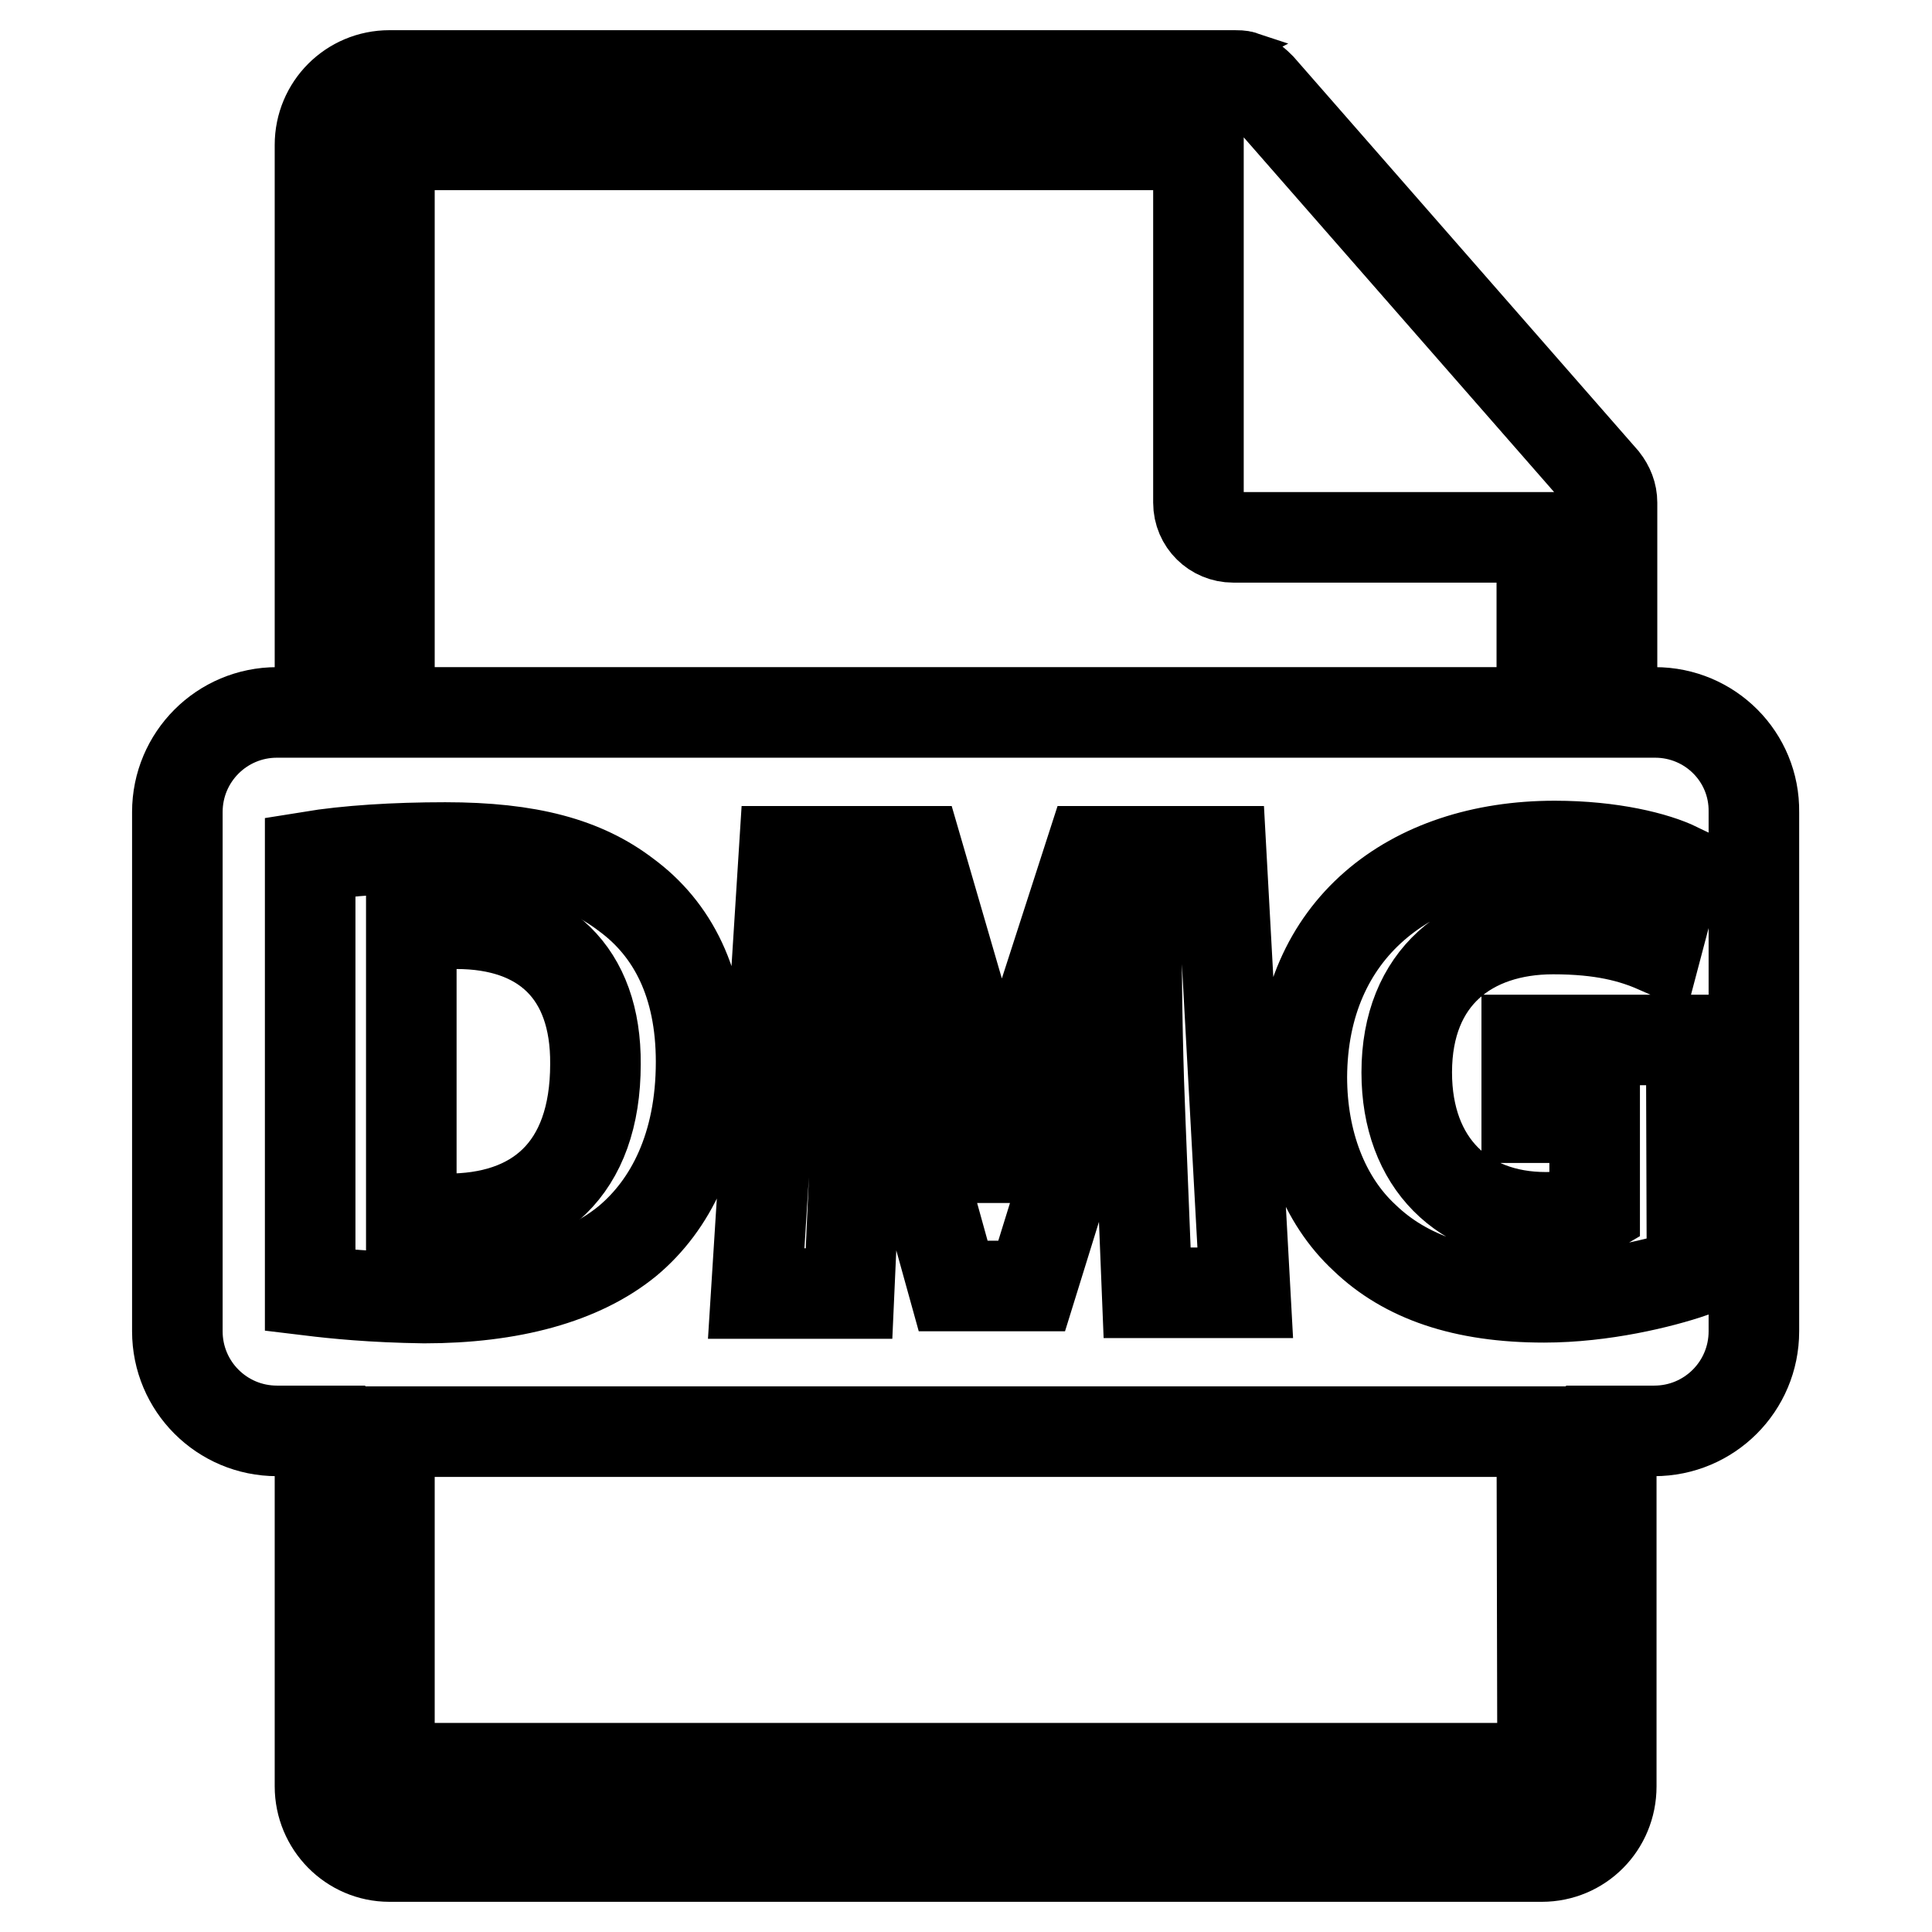
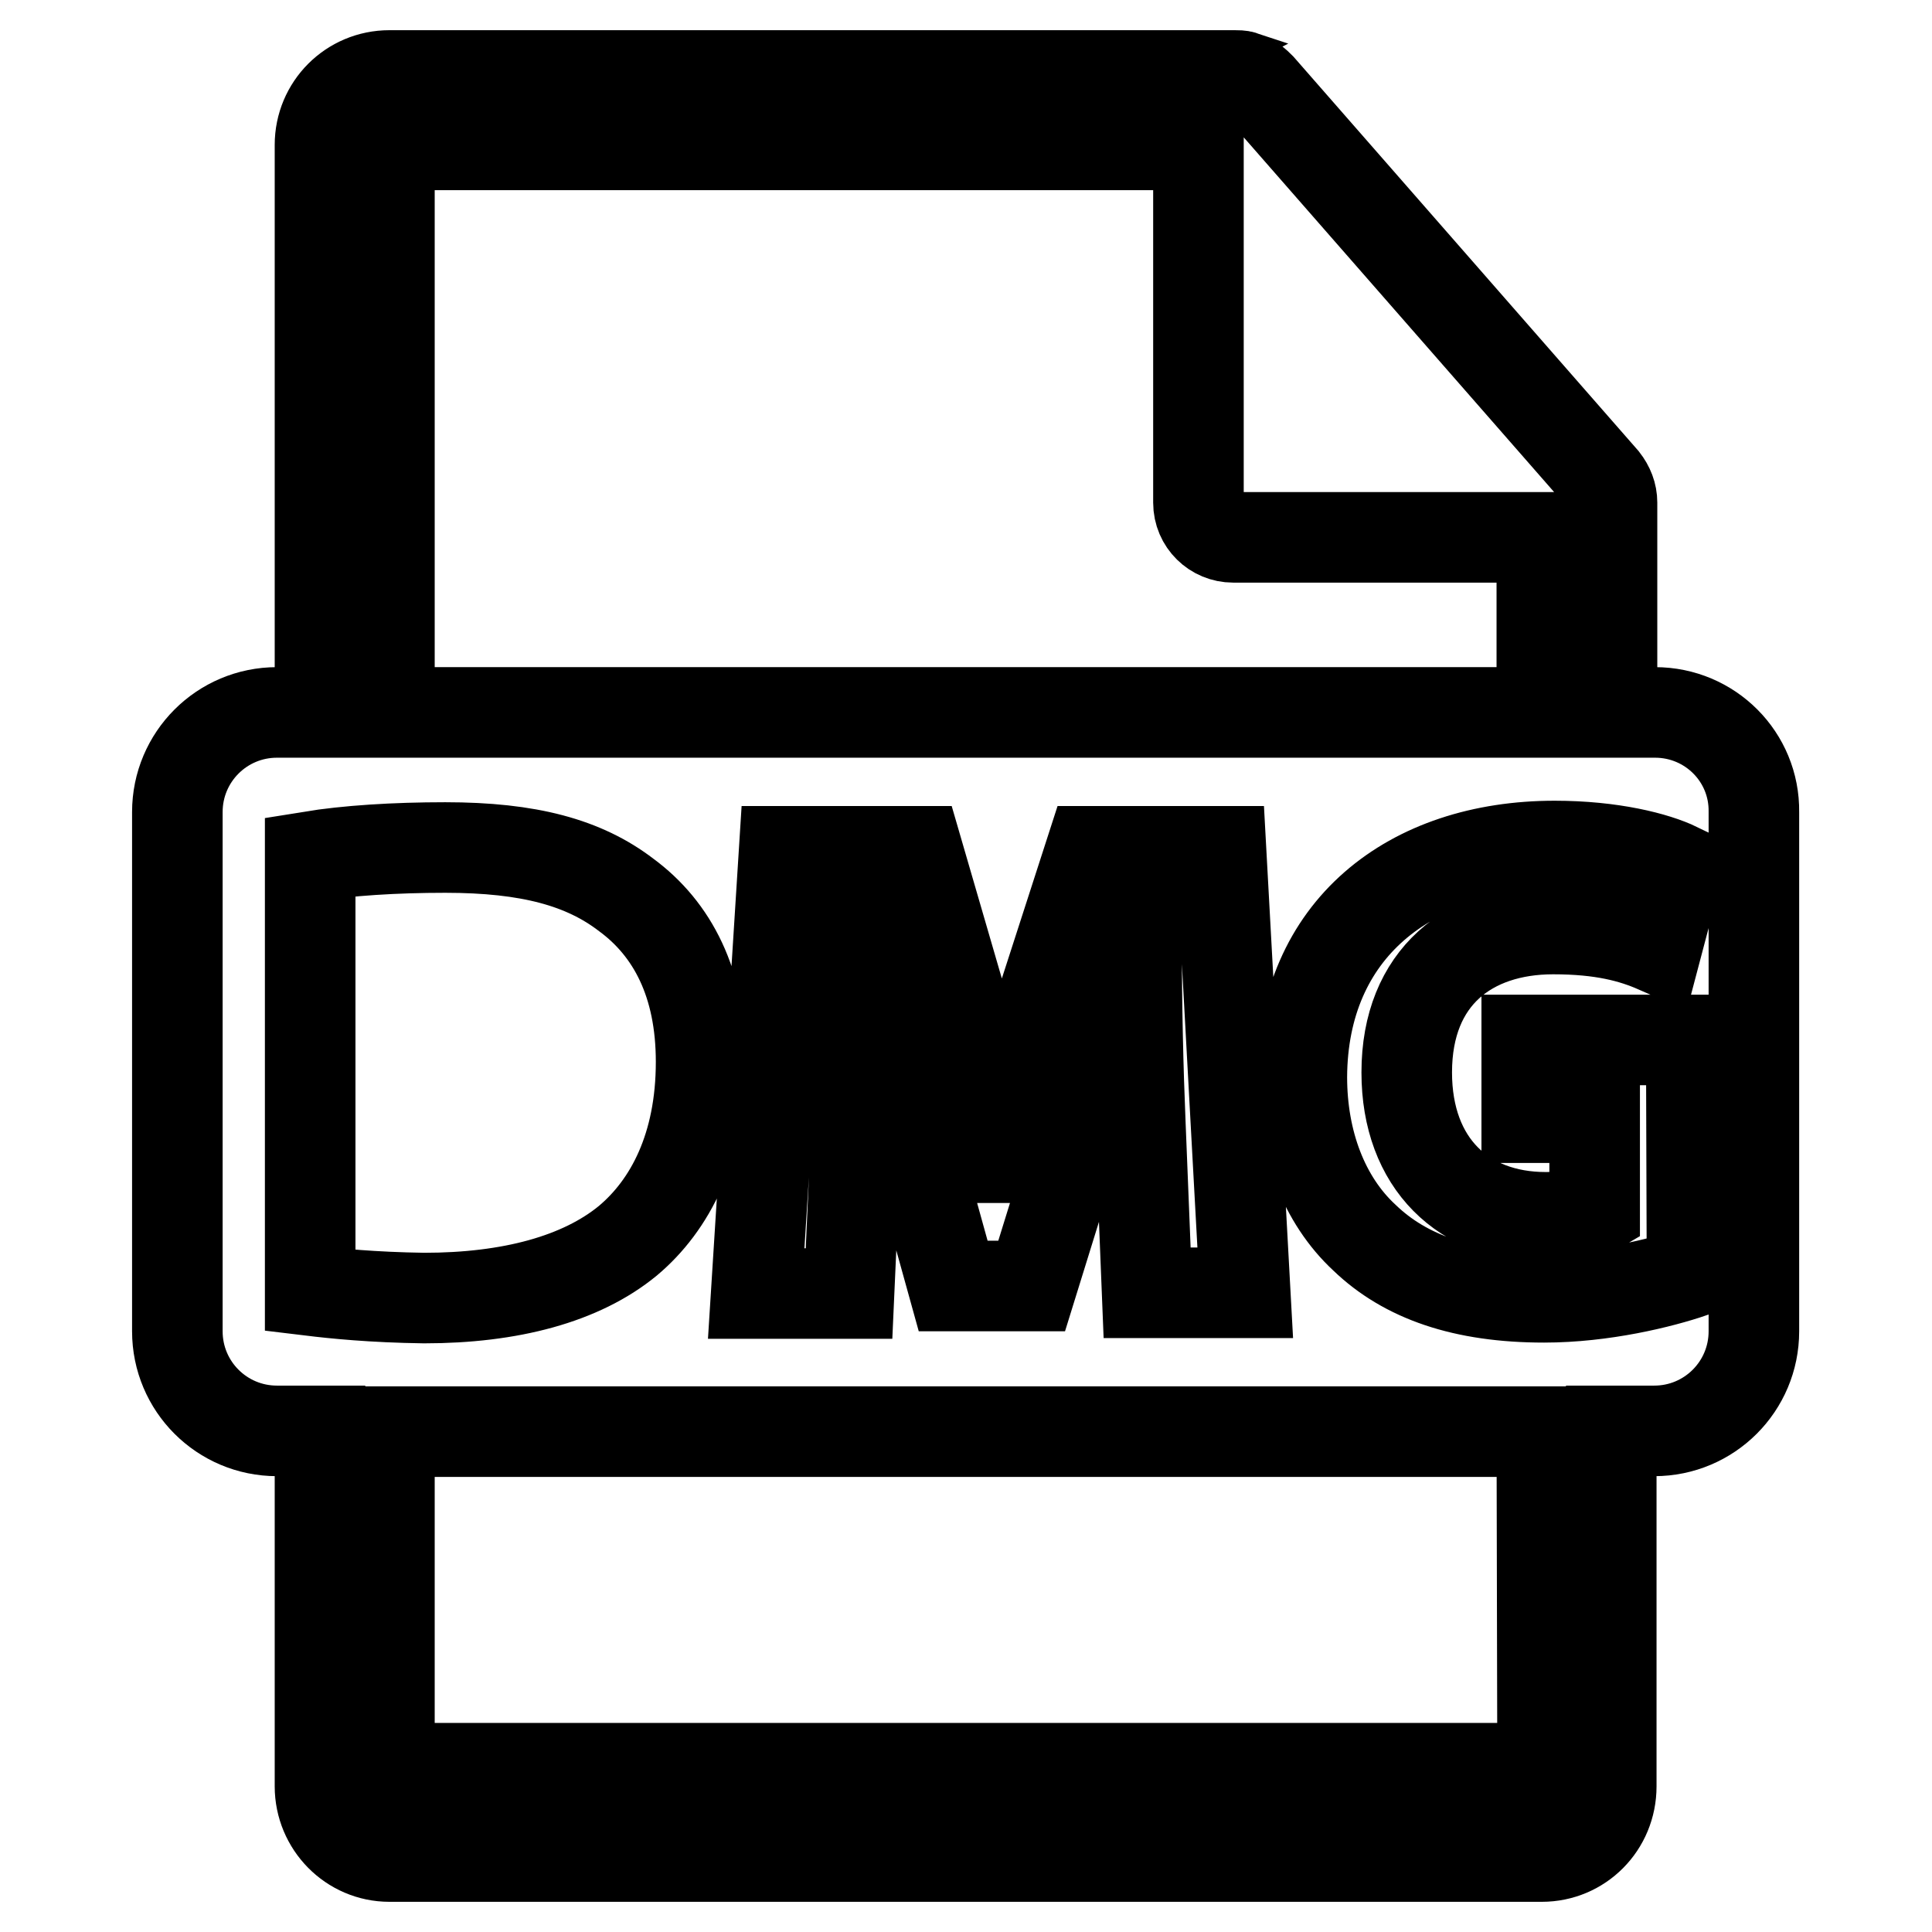
<svg xmlns="http://www.w3.org/2000/svg" version="1.1" x="0px" y="0px" viewBox="0 0 256 256" enable-background="new 0 0 256 256" xml:space="preserve">
  <g>
    <g>
      <g>
        <path stroke-width="12" fill-opacity="0" stroke="#000000" d="M219.3,94.4h-5.7V67.1c0-0.2,0-0.3,0-0.5c0-1.1-0.4-2.1-1.1-3l-45.5-52c0,0,0,0,0,0c-0.3-0.3-0.6-0.6-0.9-0.8c-0.1-0.1-0.2-0.1-0.3-0.2c-0.3-0.2-0.6-0.3-0.9-0.4c-0.1,0-0.2,0-0.2-0.1c-0.3-0.1-0.7-0.1-1.1-0.1H51.6c-5.1,0-9.2,4.1-9.2,9.2v75.2h-5.7c-7.3,0-13.2,5.9-13.2,13.2v68.8c0,7.3,5.9,13.2,13.2,13.2h5.7v47.1c0,5.1,4.1,9.3,9.2,9.3h152.7c5.1,0,9.2-4.1,9.2-9.3v-47.1h5.7c7.3,0,13.2-5.9,13.2-13.2v-68.8C232.5,100.3,226.6,94.4,219.3,94.4z M51.6,19.2h107.2v47.4c0,2.6,2.1,4.6,4.6,4.6h40.9v23.2H51.6V19.2z M165,171.3h-13l-0.9-22.4c-0.3-7.1-0.5-15.6-0.5-24.1h-0.3c-1.8,7.5-4.3,15.8-6.5,22.7l-7.1,22.9h-10.4l-6.3-22.7c-1.9-6.9-3.9-15.2-5.3-22.9h-0.2c-0.3,7.9-0.6,17-1,24.3l-1,22.3h-12.3l3.7-58.6h17.7l5.7,19.6c1.8,6.8,3.6,14.1,5,21h0.3c1.7-6.8,3.7-14.5,5.6-21.1l6.3-19.5h17.3L165,171.3z M41.1,171v-57.5c4.9-0.8,11.2-1.2,17.9-1.2c11.1,0,18.4,2,24,6.3c6.1,4.5,9.9,11.7,9.9,22.1c0,11.2-4.1,19-9.7,23.7c-6.2,5.1-15.6,7.6-27,7.6C49.3,171.9,44.4,171.4,41.1,171z M204.4,234.3H51.6v-44.6h152.7L204.4,234.3L204.4,234.3z M224.2,168.6c-4.1,1.4-11.8,3.3-19.6,3.3c-10.7,0-18.4-2.7-23.8-7.9c-5.4-5-8.3-12.7-8.3-21.3c0.1-19.5,14.3-30.6,33.5-30.6c7.6,0,13.4,1.5,16.3,2.9l-2.8,10.6c-3.2-1.4-7.2-2.5-13.7-2.5c-11,0-19.4,6.3-19.4,19c0,12.1,7.6,19.2,18.4,19.2c3,0,5.5-0.3,6.5-0.9v-12.3h-9v-10.3h21.8L224.2,168.6L224.2,168.6z" />
-         <path stroke-width="12" fill-opacity="0" stroke="#000000" d="M78.9,141c0.1-12.2-7-18.6-18.4-18.6c-3,0-4.9,0.3-6,0.5v38.3c1.1,0.3,3,0.3,4.6,0.3C71,161.6,78.9,155,78.9,141z" />
      </g>
      <g />
      <g />
      <g />
      <g />
      <g />
      <g />
      <g />
      <g />
      <g />
      <g />
      <g />
      <g />
      <g />
      <g />
      <g />
    </g>
  </g>
</svg>